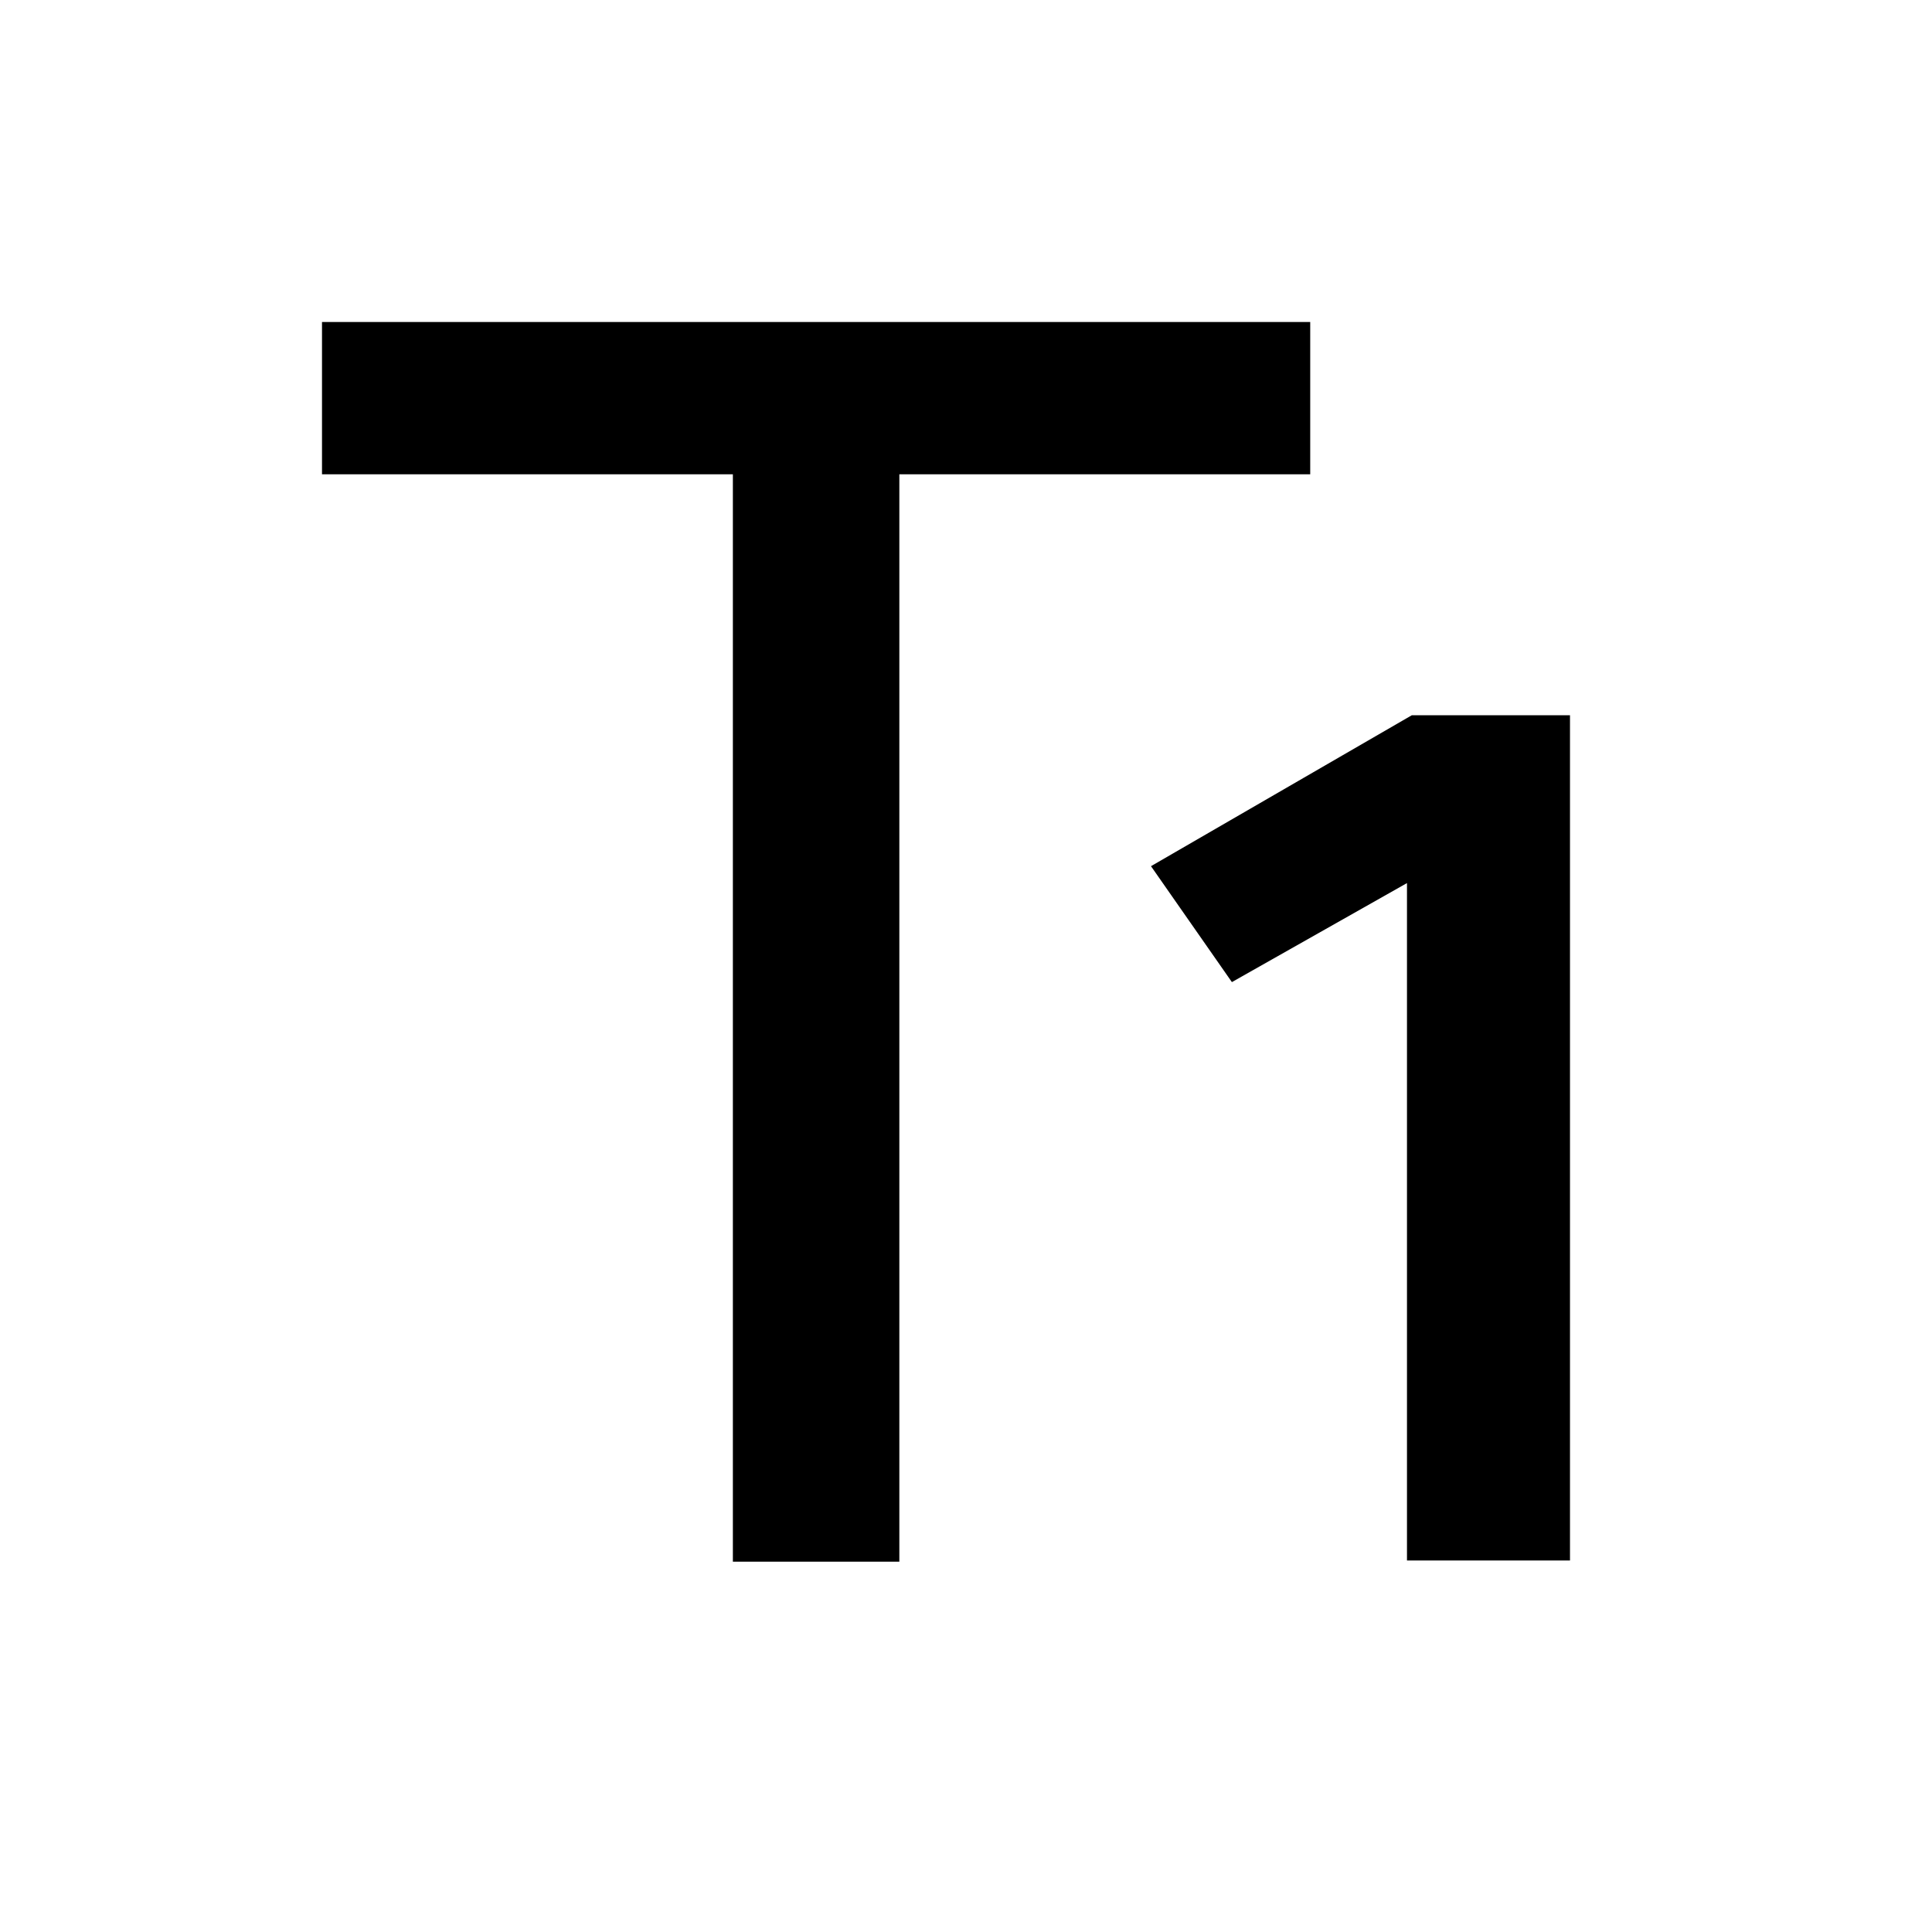
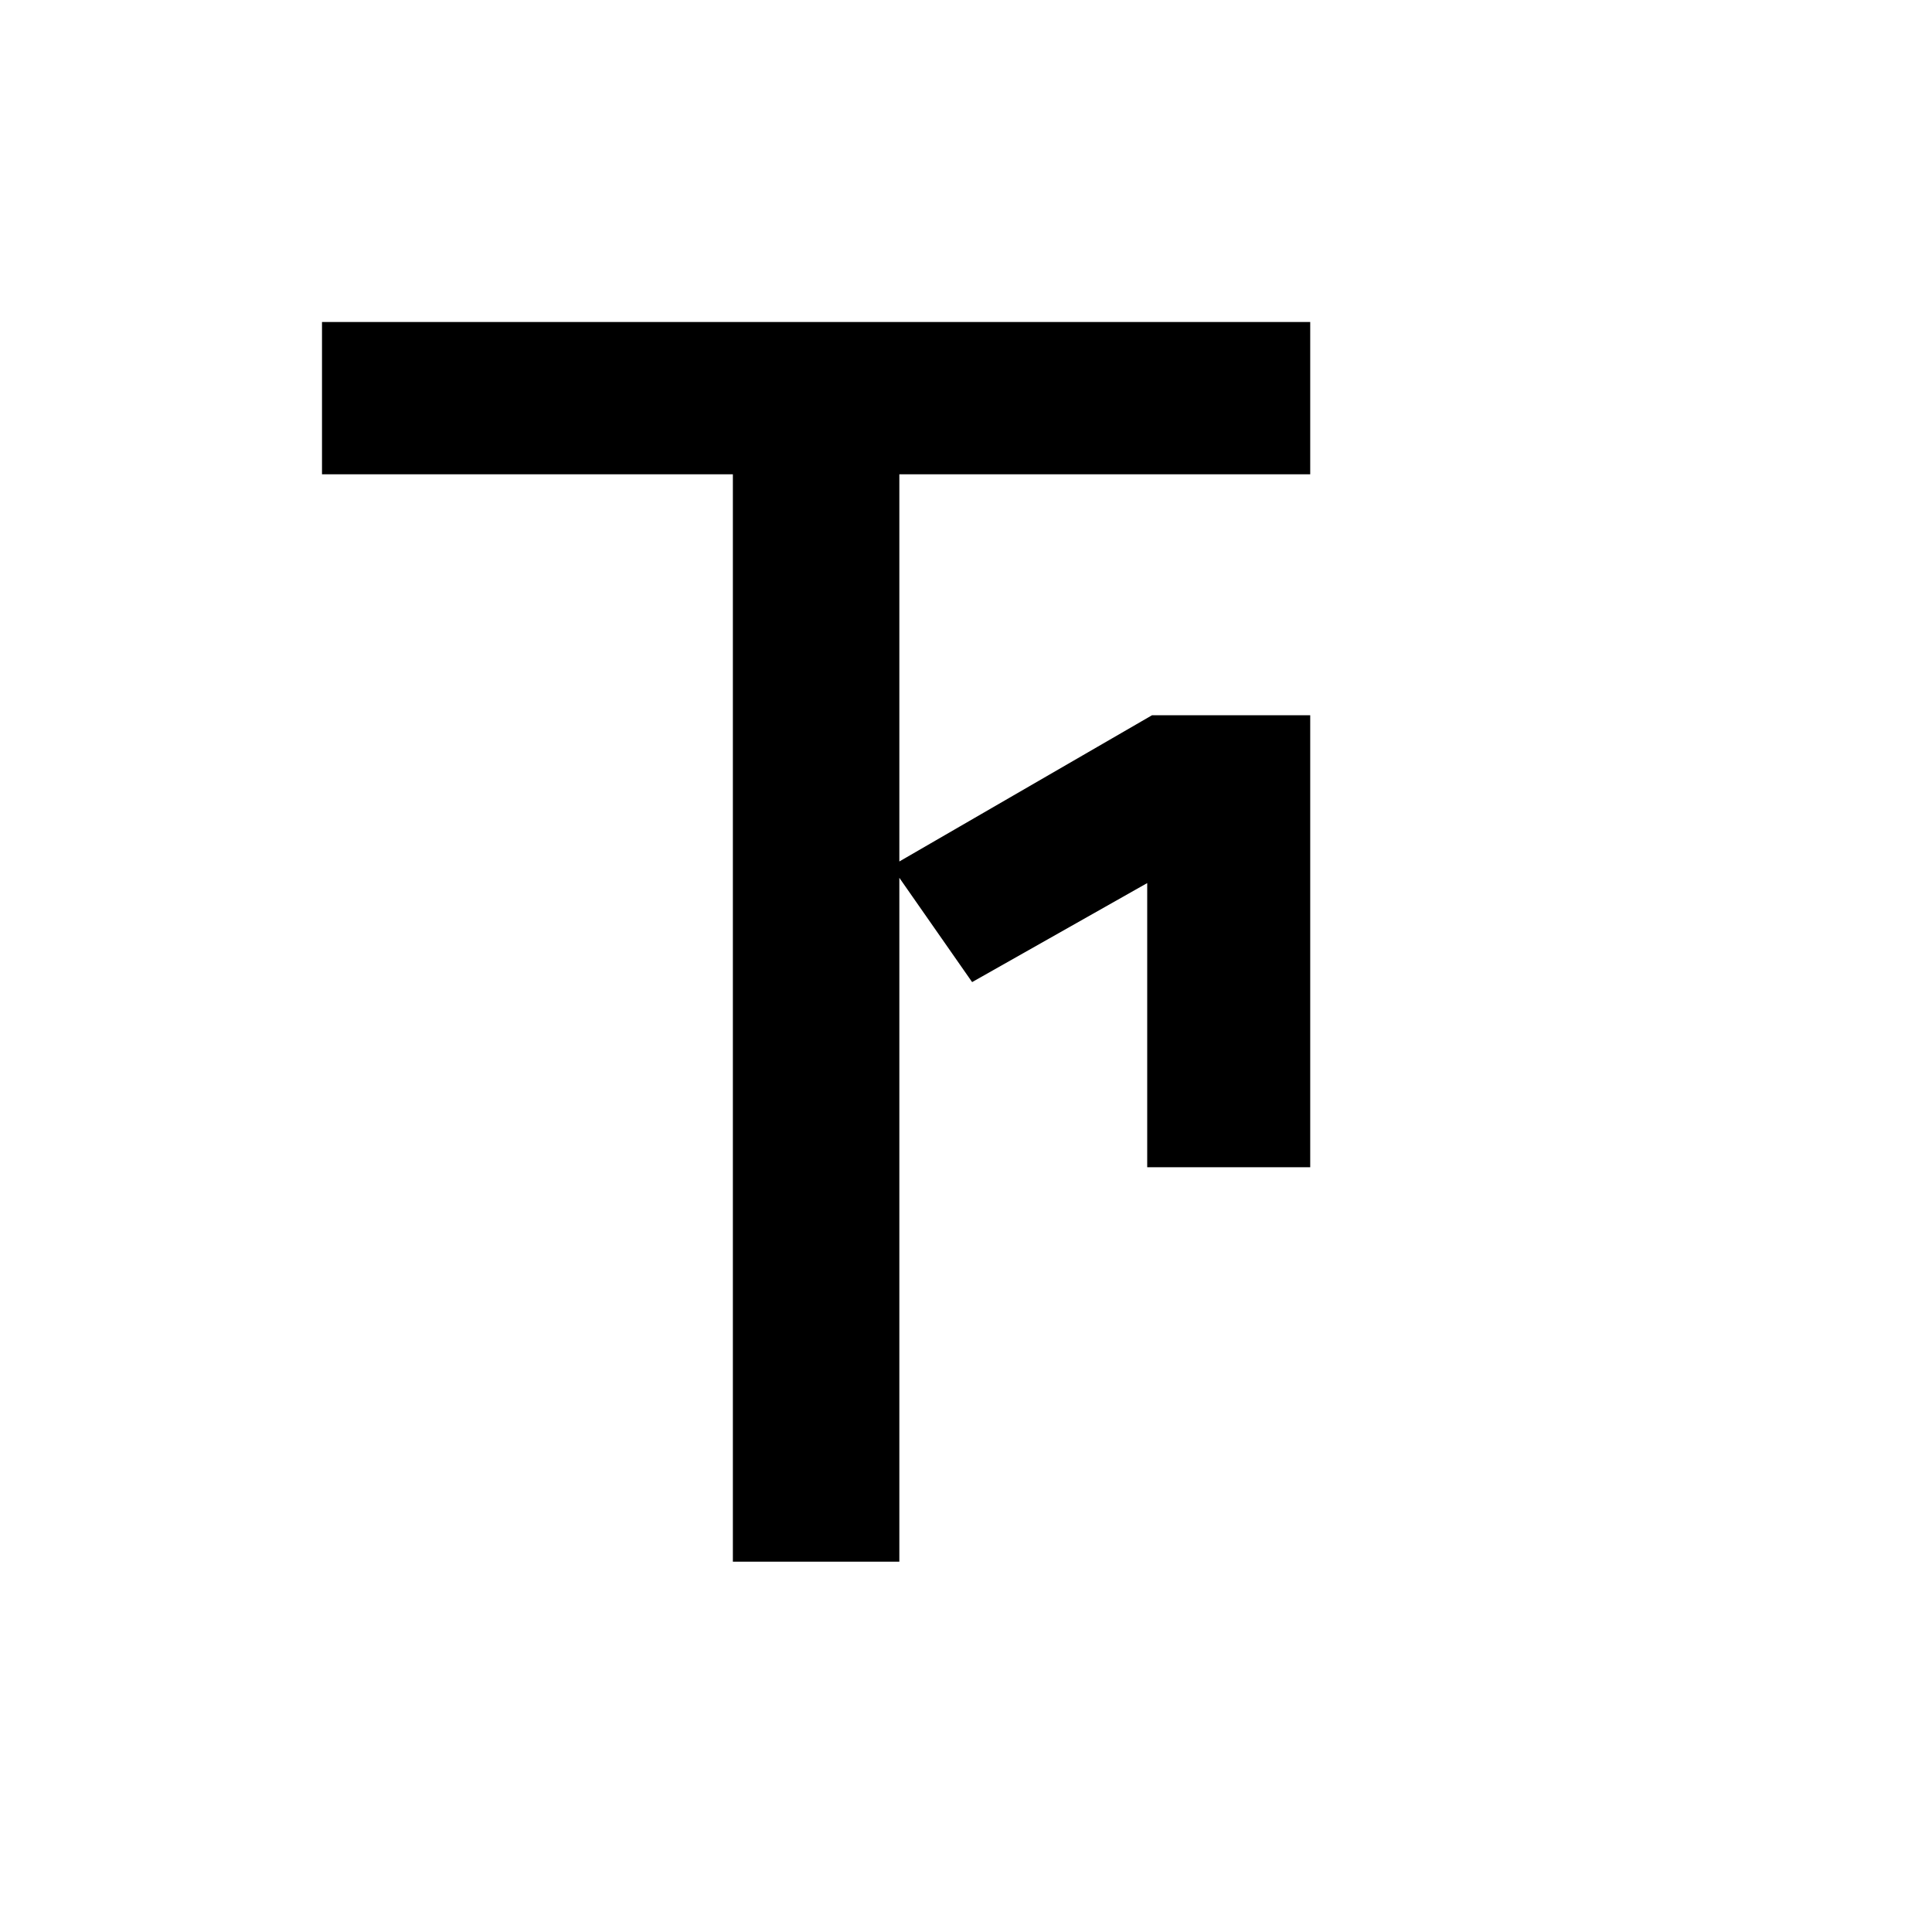
<svg xmlns="http://www.w3.org/2000/svg" viewBox="0 0 24 24" width="24" height="24">
-   <path d="M16.276 4v1.892h-5.104V19.4H9.104V5.892H4V4h12.276Zm3.227 4.885v10.5h-2.025V10.97l-2.175 1.23-1.005-1.44 3.24-1.875h1.965Z" />
+   <path d="M16.276 4v1.892h-5.104V19.4H9.104V5.892H4V4h12.276Zv10.5h-2.025V10.97l-2.175 1.23-1.005-1.44 3.24-1.875h1.965Z" />
</svg>